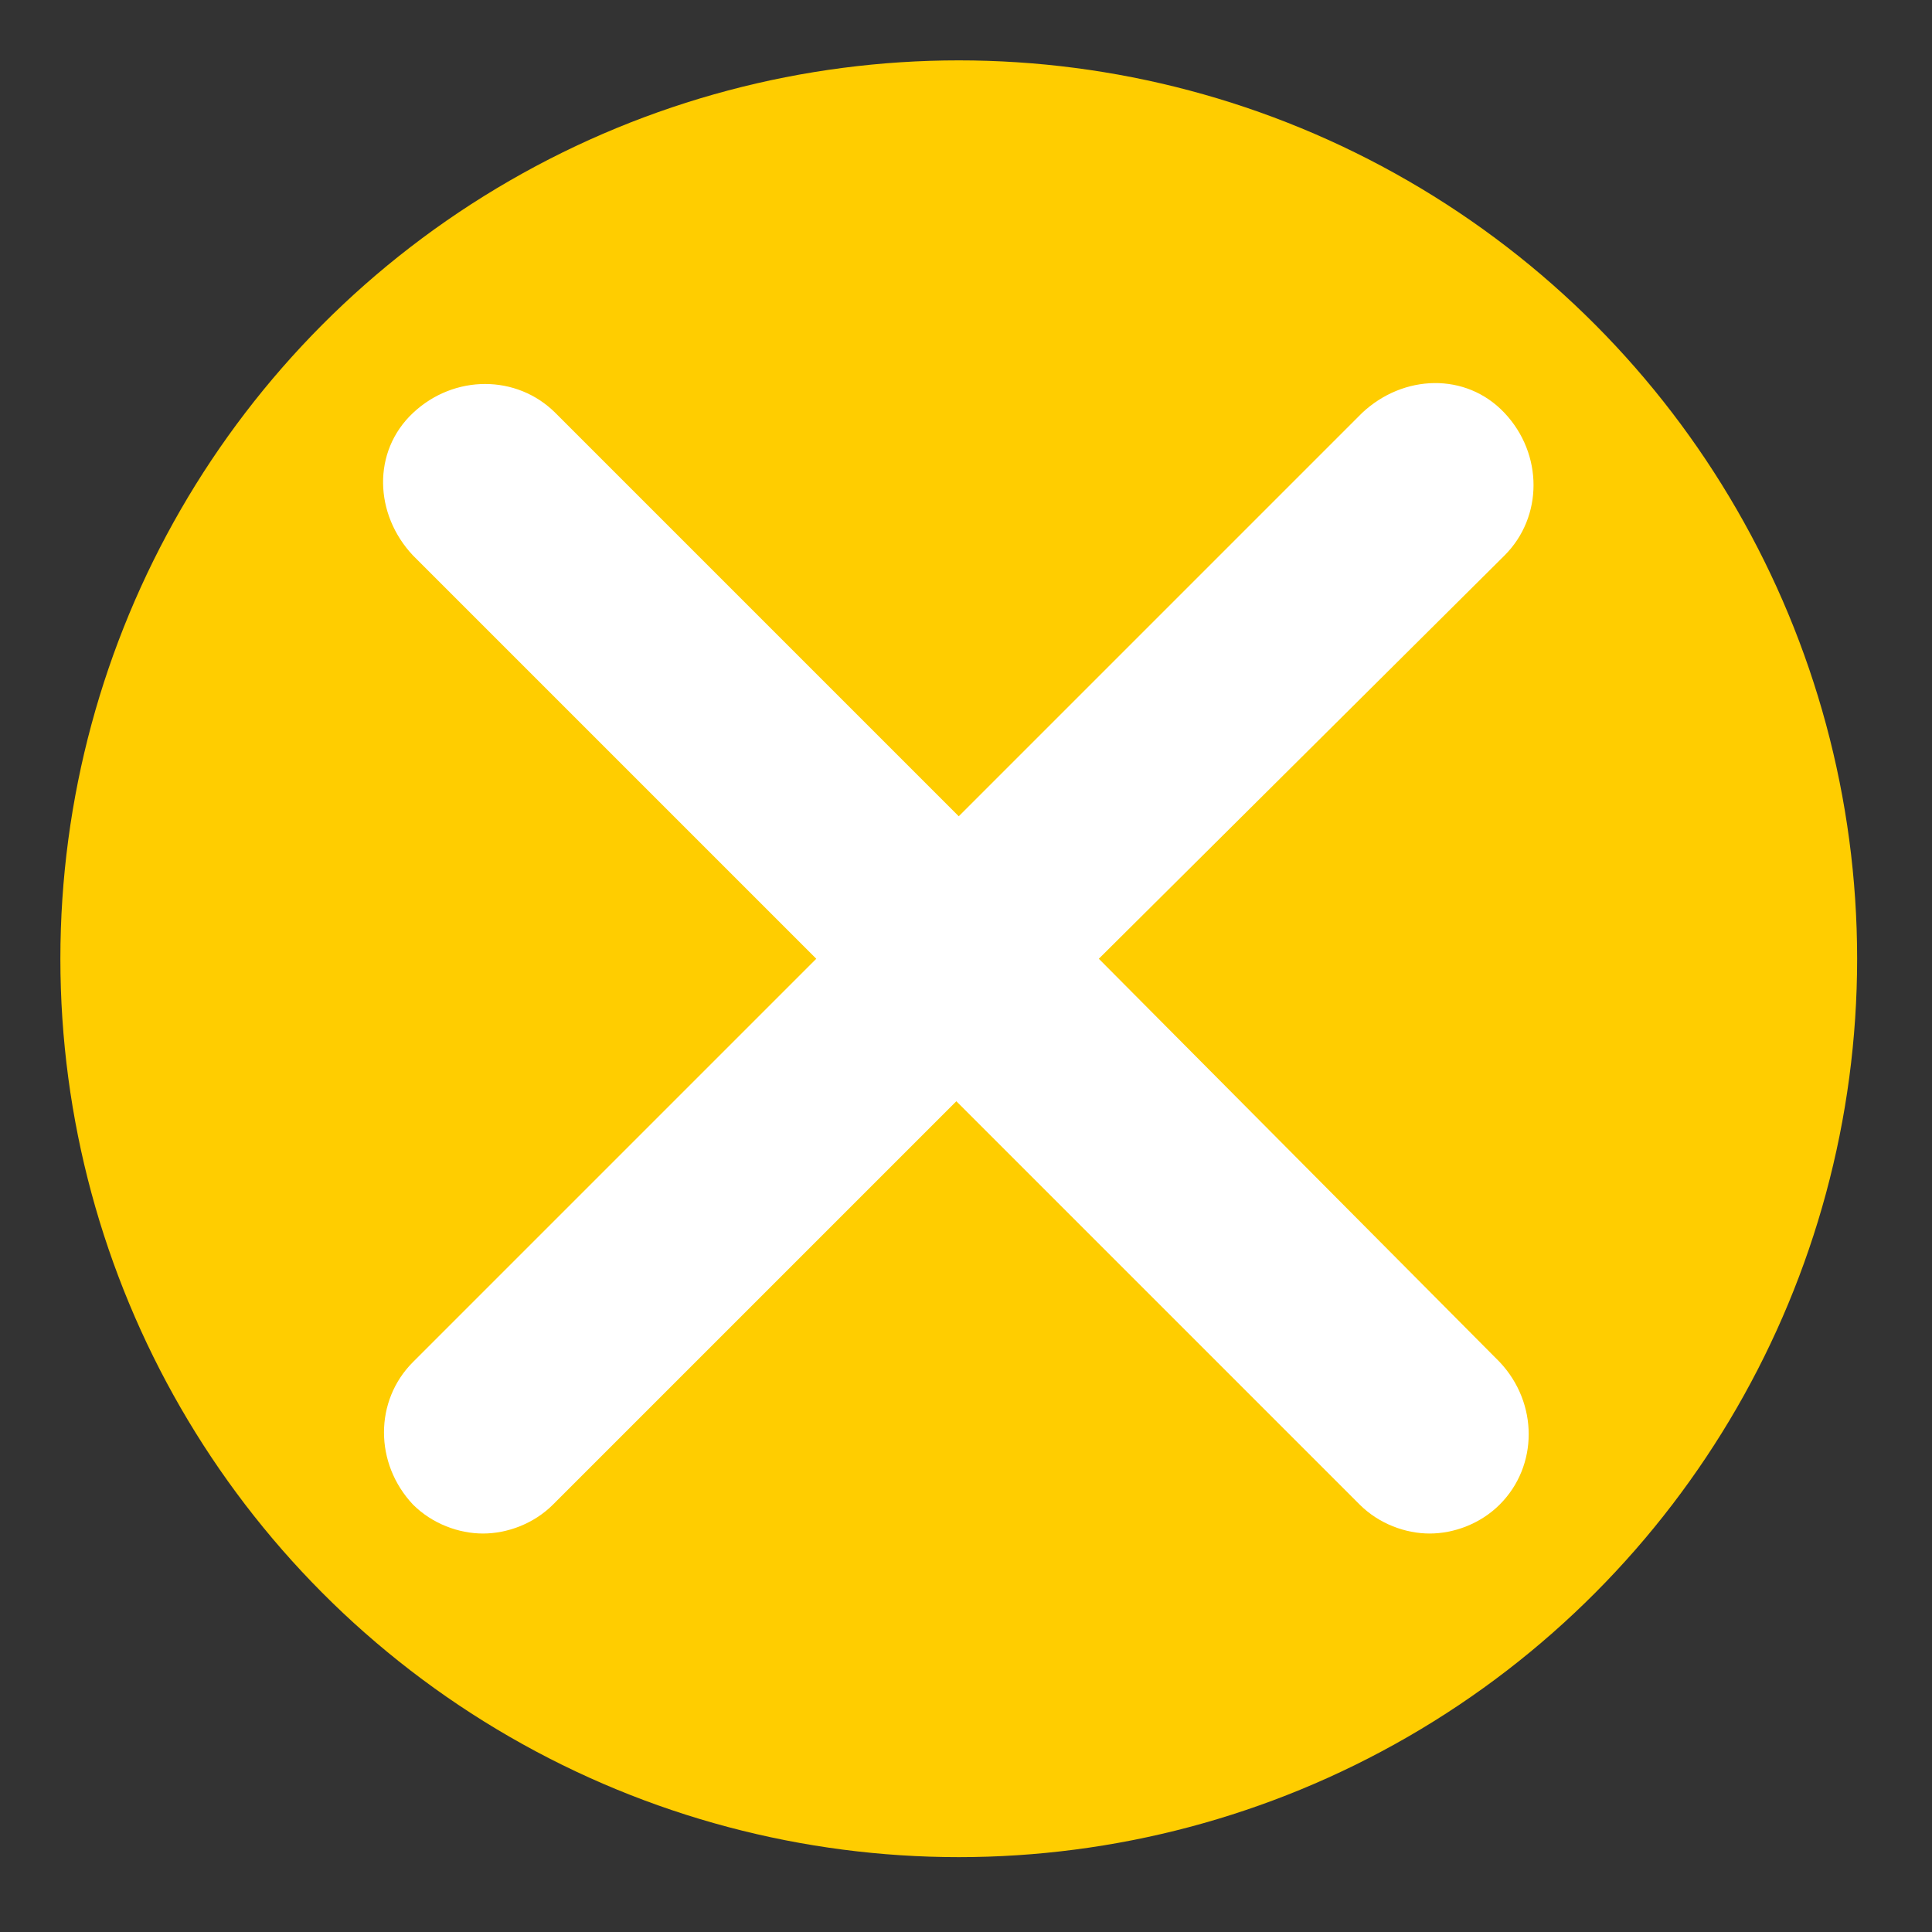
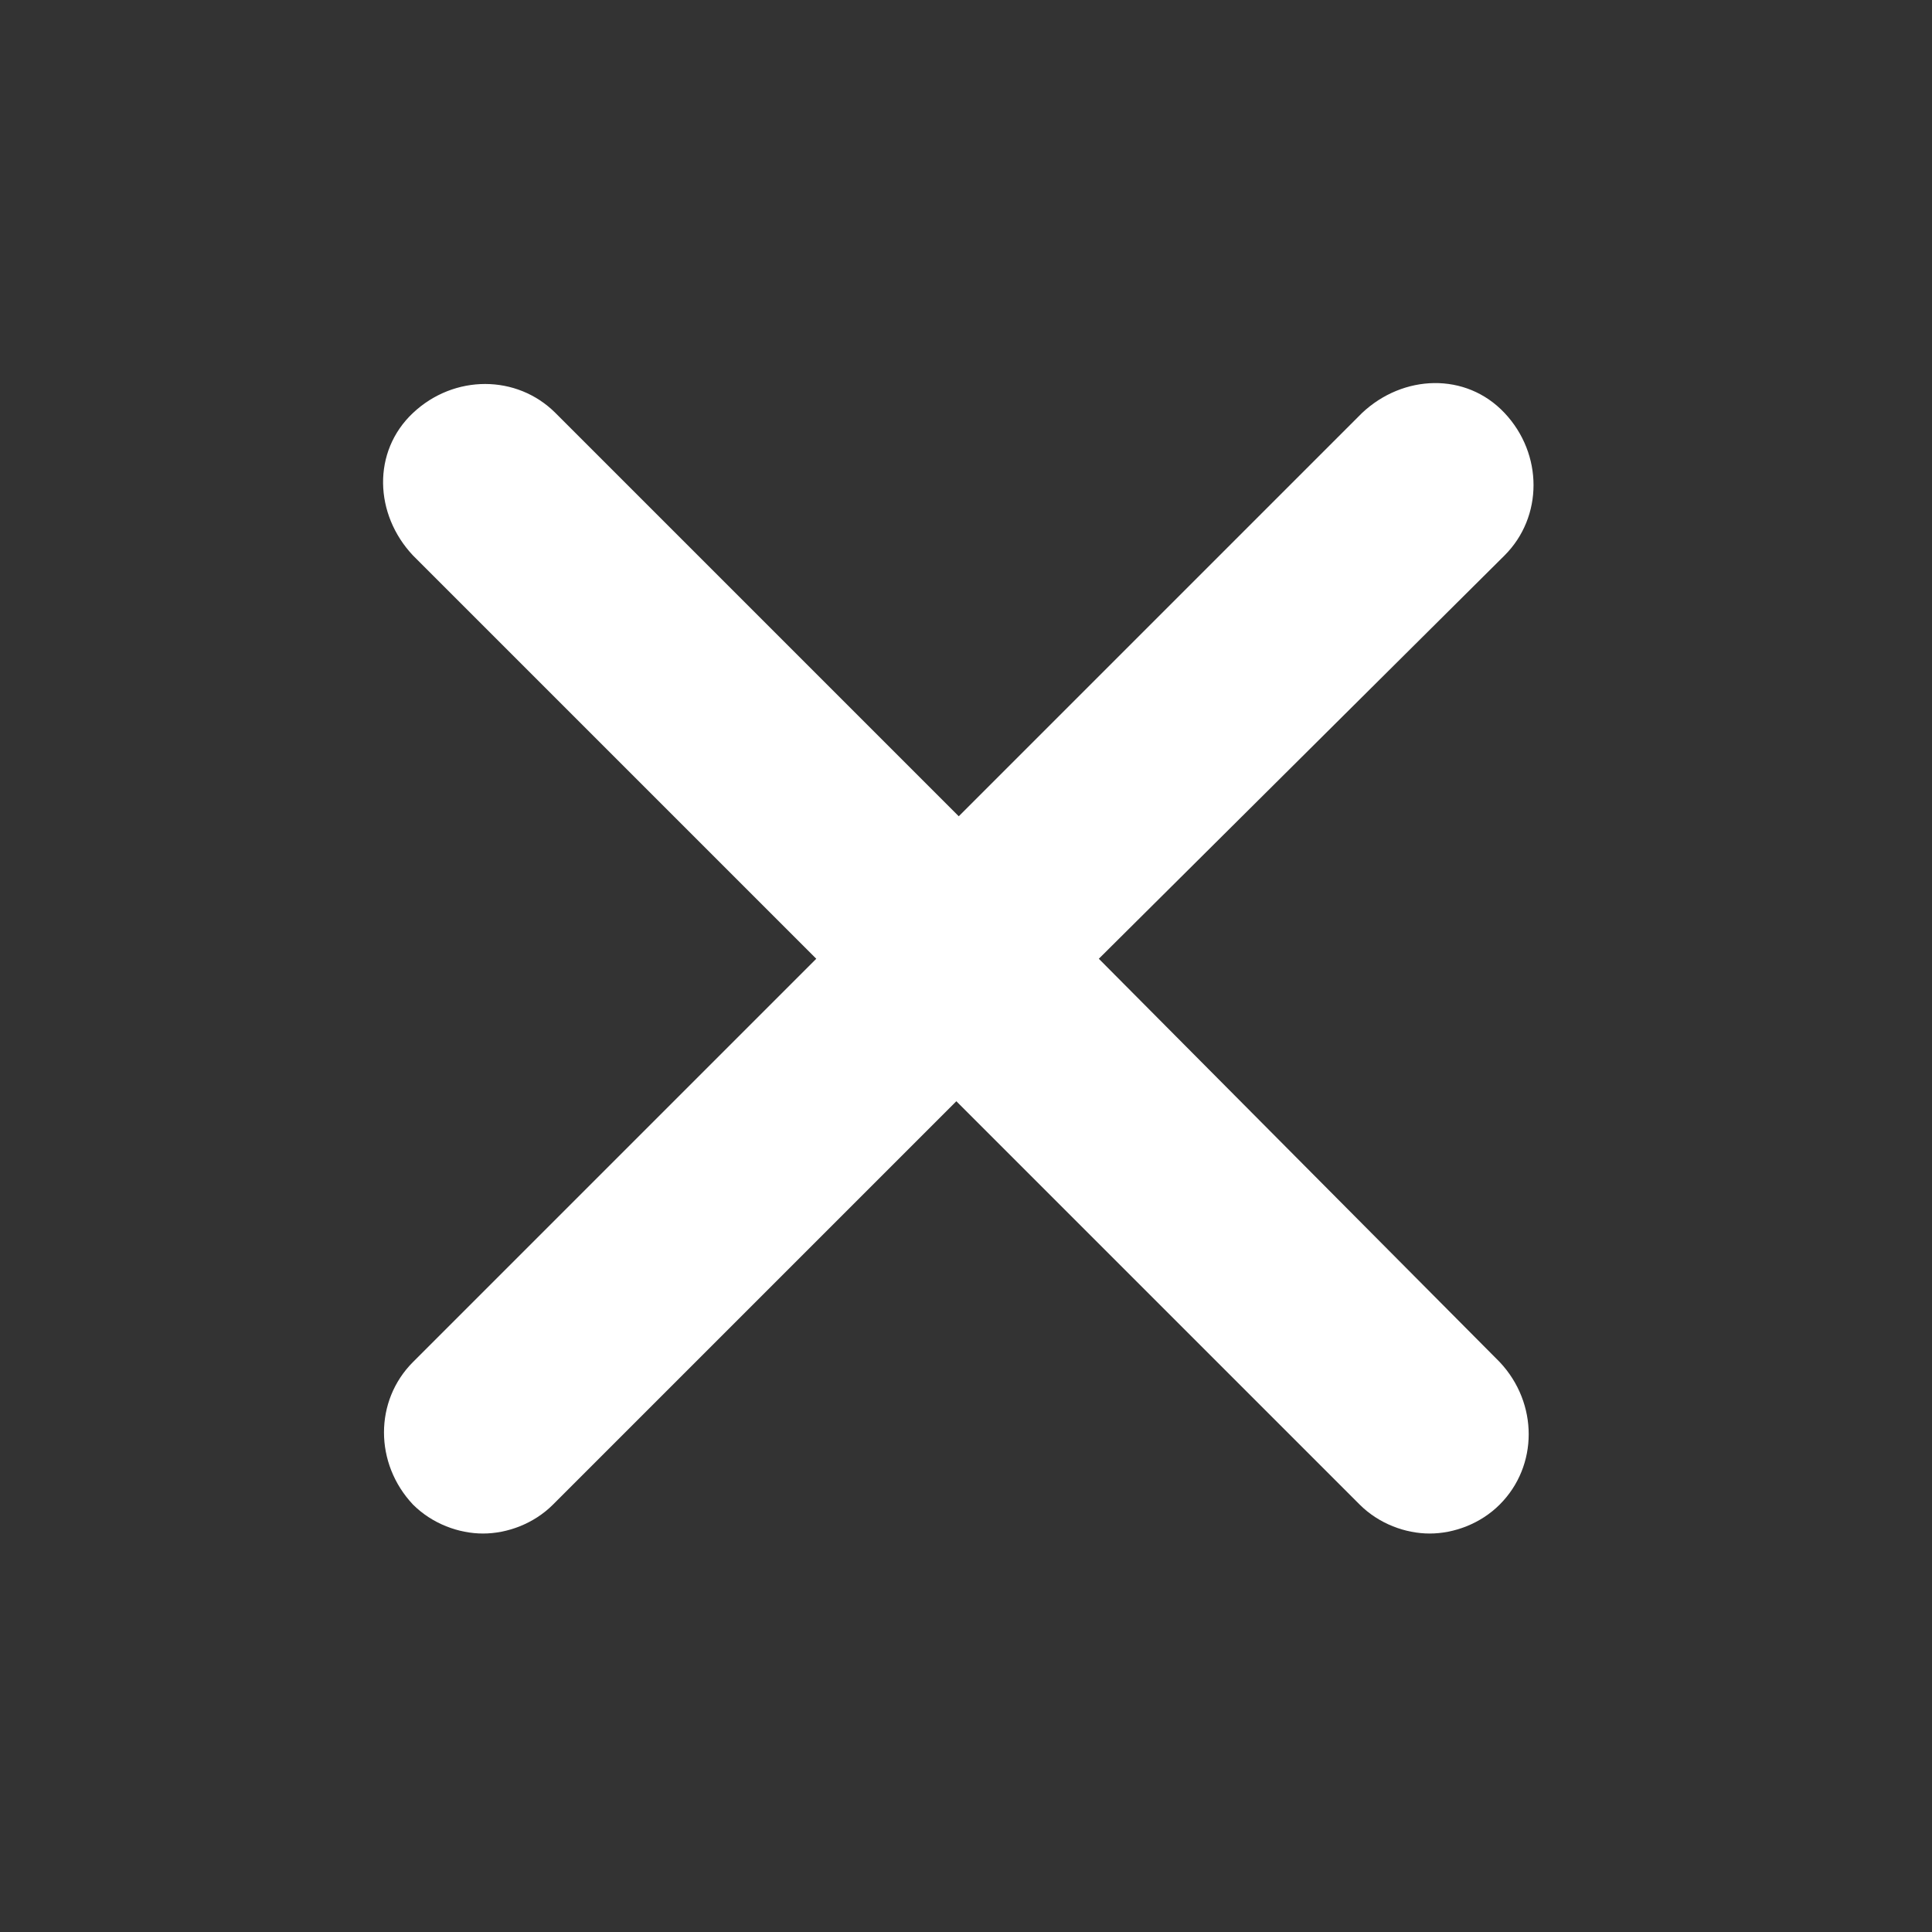
<svg xmlns="http://www.w3.org/2000/svg" version="1.1" id="Layer_1" x="0px" y="0px" viewBox="0 0 80 80" style="enable-background:new 0 0 80 80;" xml:space="preserve">
  <rect x="0" y="0" width="80" height="80" fill="#333333" stroke="none" />
  <style type="text/css">
	.st0{fill:#FFCD00;}
	.st1{fill:#FFFFFF;}
</style>
-   <circle class="st0" cx="39.7" cy="39.7" r="37.2" />
  <path class="st1" d="M45.5,39.7L62.3,23c1.6-1.6,1.6-4.2,0-5.9s-4.2-1.6-5.9,0L39.7,33.8L23,17.1c-1.6-1.6-4.2-1.6-5.9,0  s-1.6,4.2,0,5.9l16.7,16.7L17.1,56.4c-1.6,1.6-1.6,4.2,0,5.9c0.8,0.8,1.9,1.2,2.9,1.2s2.1-0.4,2.9-1.2l16.7-16.7l16.7,16.7  c0.8,0.8,1.9,1.2,2.9,1.2s2.1-0.4,2.9-1.2c1.6-1.6,1.6-4.2,0-5.9L45.5,39.7z" />
</svg>